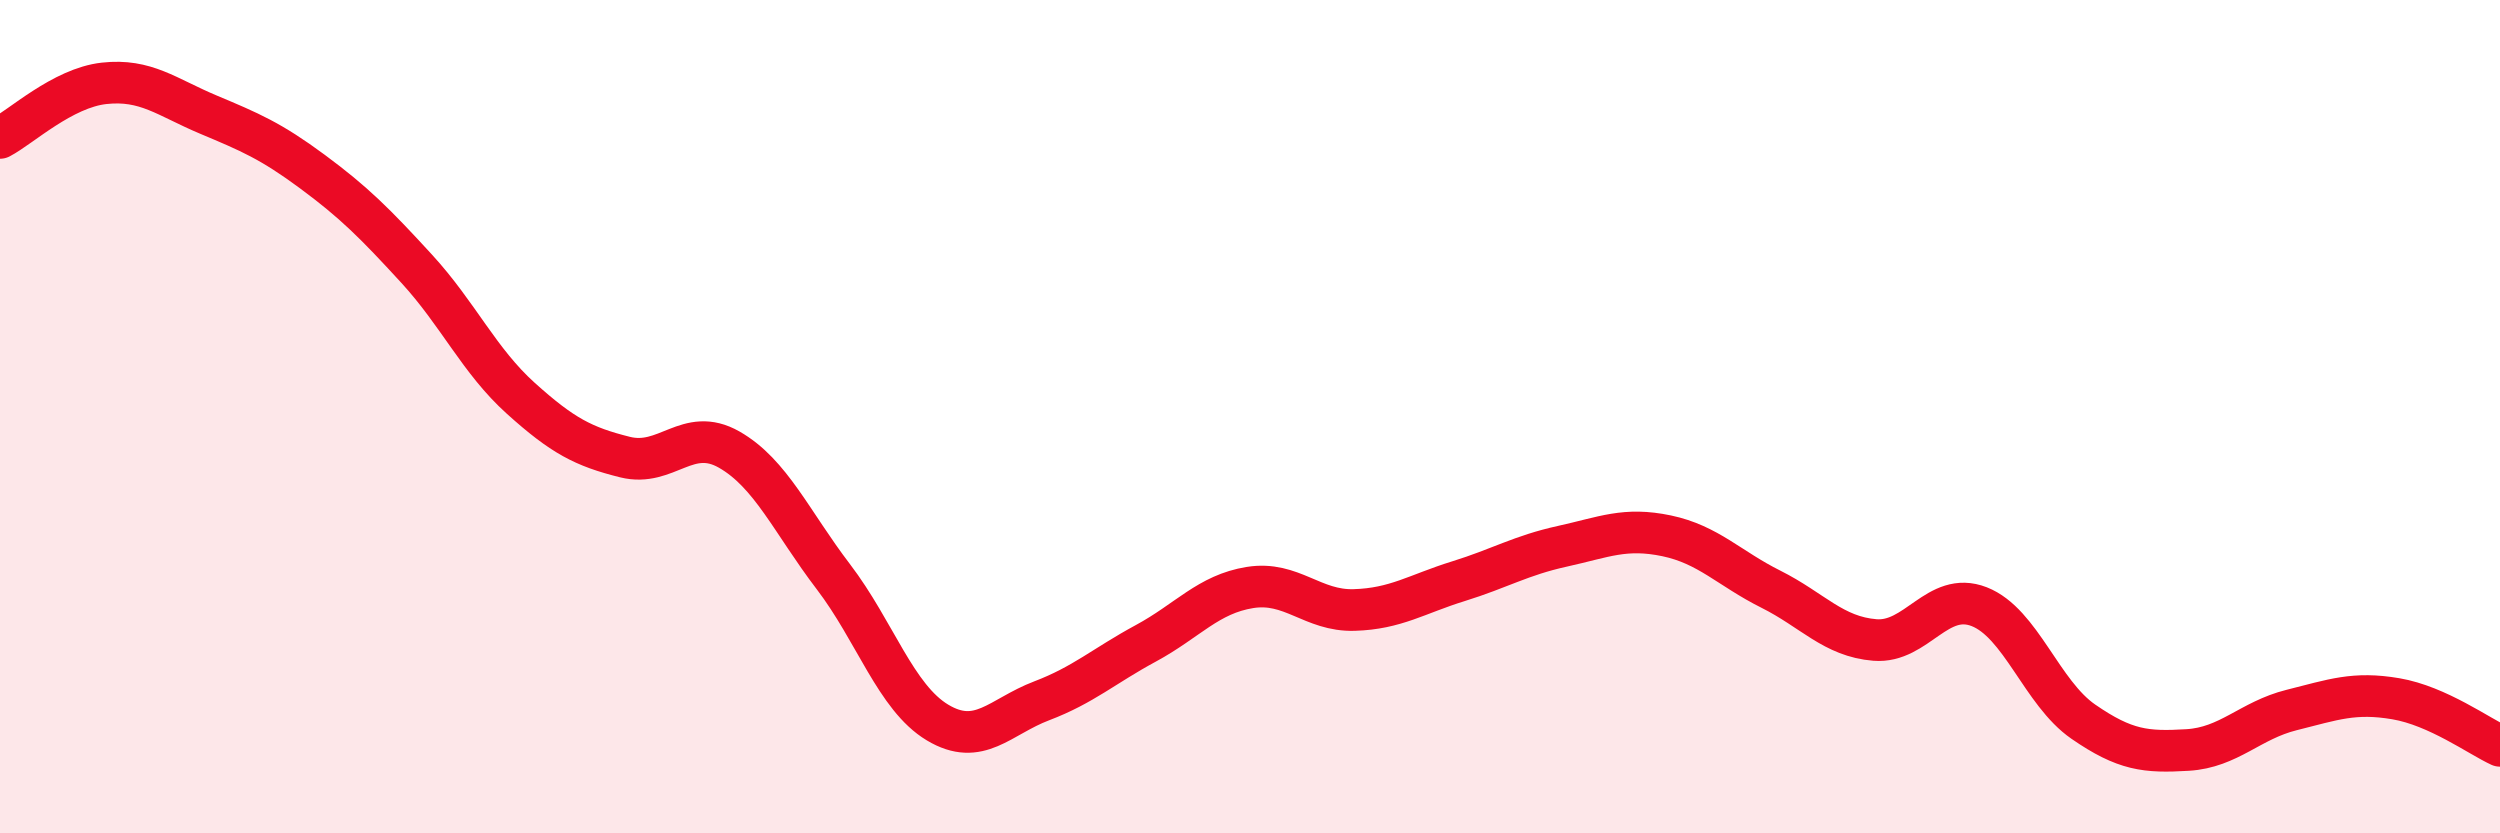
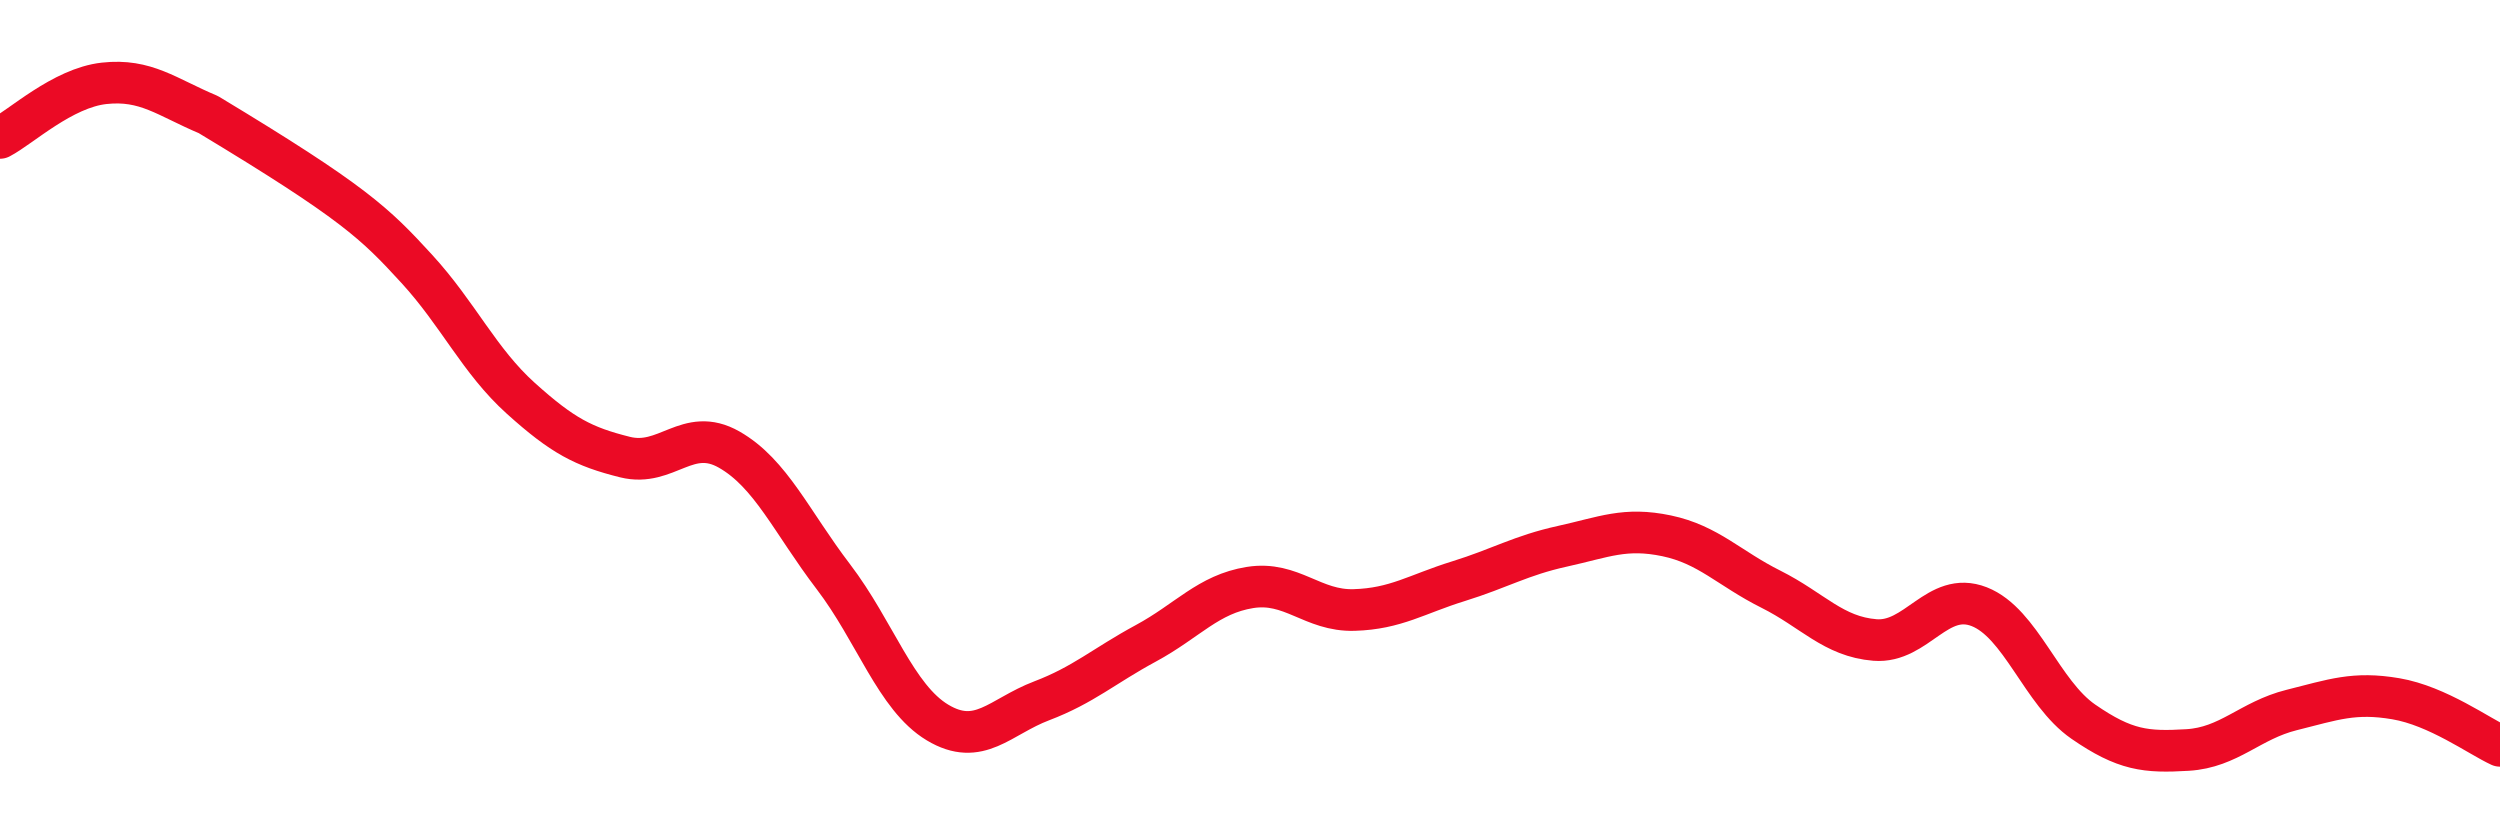
<svg xmlns="http://www.w3.org/2000/svg" width="60" height="20" viewBox="0 0 60 20">
-   <path d="M 0,3.31 C 0.5,3.05 1.5,2.11 2.5,2 C 3.5,1.89 4,2.33 5,2.75 C 6,3.17 6.5,3.38 7.5,4.12 C 8.5,4.86 9,5.36 10,6.45 C 11,7.54 11.5,8.66 12.5,9.56 C 13.5,10.46 14,10.72 15,10.97 C 16,11.22 16.5,10.22 17.5,10.79 C 18.5,11.36 19,12.53 20,13.84 C 21,15.15 21.5,16.74 22.5,17.34 C 23.5,17.94 24,17.2 25,16.82 C 26,16.44 26.5,15.98 27.5,15.44 C 28.5,14.9 29,14.26 30,14.1 C 31,13.94 31.5,14.67 32.5,14.64 C 33.5,14.61 34,14.26 35,13.95 C 36,13.64 36.5,13.33 37.5,13.11 C 38.5,12.89 39,12.65 40,12.86 C 41,13.07 41.5,13.64 42.5,14.14 C 43.5,14.64 44,15.28 45,15.36 C 46,15.44 46.5,14.17 47.5,14.56 C 48.5,14.95 49,16.63 50,17.32 C 51,18.01 51.5,18.06 52.5,18 C 53.5,17.94 54,17.29 55,17.04 C 56,16.79 56.5,16.6 57.5,16.77 C 58.5,16.94 59.5,17.67 60,17.9L60 20L0 20Z" fill="#EB0A25" opacity="0.1" stroke-linecap="round" stroke-linejoin="round" />
-   <path d="M 0,3.31 C 0.5,3.05 1.5,2.11 2.5,2 C 3.5,1.89 4,2.33 5,2.75 C 6,3.17 6.5,3.38 7.5,4.12 C 8.5,4.86 9,5.36 10,6.45 C 11,7.54 11.5,8.66 12.5,9.56 C 13.5,10.46 14,10.72 15,10.97 C 16,11.22 16.5,10.22 17.5,10.79 C 18.5,11.36 19,12.53 20,13.84 C 21,15.15 21.5,16.74 22.5,17.34 C 23.5,17.94 24,17.2 25,16.82 C 26,16.44 26.5,15.98 27.5,15.44 C 28.5,14.9 29,14.26 30,14.1 C 31,13.94 31.5,14.67 32.5,14.64 C 33.5,14.61 34,14.26 35,13.95 C 36,13.64 36.5,13.33 37.5,13.11 C 38.5,12.89 39,12.65 40,12.86 C 41,13.07 41.5,13.64 42.5,14.14 C 43.5,14.64 44,15.28 45,15.36 C 46,15.44 46.5,14.17 47.5,14.56 C 48.5,14.95 49,16.63 50,17.32 C 51,18.01 51.5,18.06 52.5,18 C 53.5,17.94 54,17.29 55,17.04 C 56,16.79 56.5,16.6 57.5,16.77 C 58.5,16.94 59.5,17.67 60,17.9" stroke="#EB0A25" stroke-width="1" fill="none" stroke-linecap="round" stroke-linejoin="round" />
+   <path d="M 0,3.31 C 0.5,3.05 1.5,2.11 2.5,2 C 3.5,1.89 4,2.33 5,2.75 C 8.5,4.86 9,5.36 10,6.45 C 11,7.54 11.5,8.66 12.5,9.56 C 13.5,10.46 14,10.72 15,10.97 C 16,11.22 16.5,10.22 17.5,10.79 C 18.5,11.36 19,12.53 20,13.84 C 21,15.15 21.5,16.74 22.5,17.34 C 23.5,17.94 24,17.2 25,16.82 C 26,16.44 26.5,15.98 27.5,15.44 C 28.5,14.9 29,14.26 30,14.1 C 31,13.94 31.5,14.67 32.5,14.64 C 33.5,14.61 34,14.26 35,13.95 C 36,13.64 36.5,13.33 37.5,13.11 C 38.5,12.89 39,12.65 40,12.86 C 41,13.07 41.5,13.64 42.5,14.14 C 43.5,14.64 44,15.28 45,15.36 C 46,15.44 46.5,14.17 47.5,14.56 C 48.5,14.95 49,16.63 50,17.32 C 51,18.01 51.5,18.06 52.5,18 C 53.5,17.94 54,17.29 55,17.04 C 56,16.79 56.5,16.6 57.5,16.77 C 58.5,16.94 59.5,17.67 60,17.9" stroke="#EB0A25" stroke-width="1" fill="none" stroke-linecap="round" stroke-linejoin="round" />
</svg>